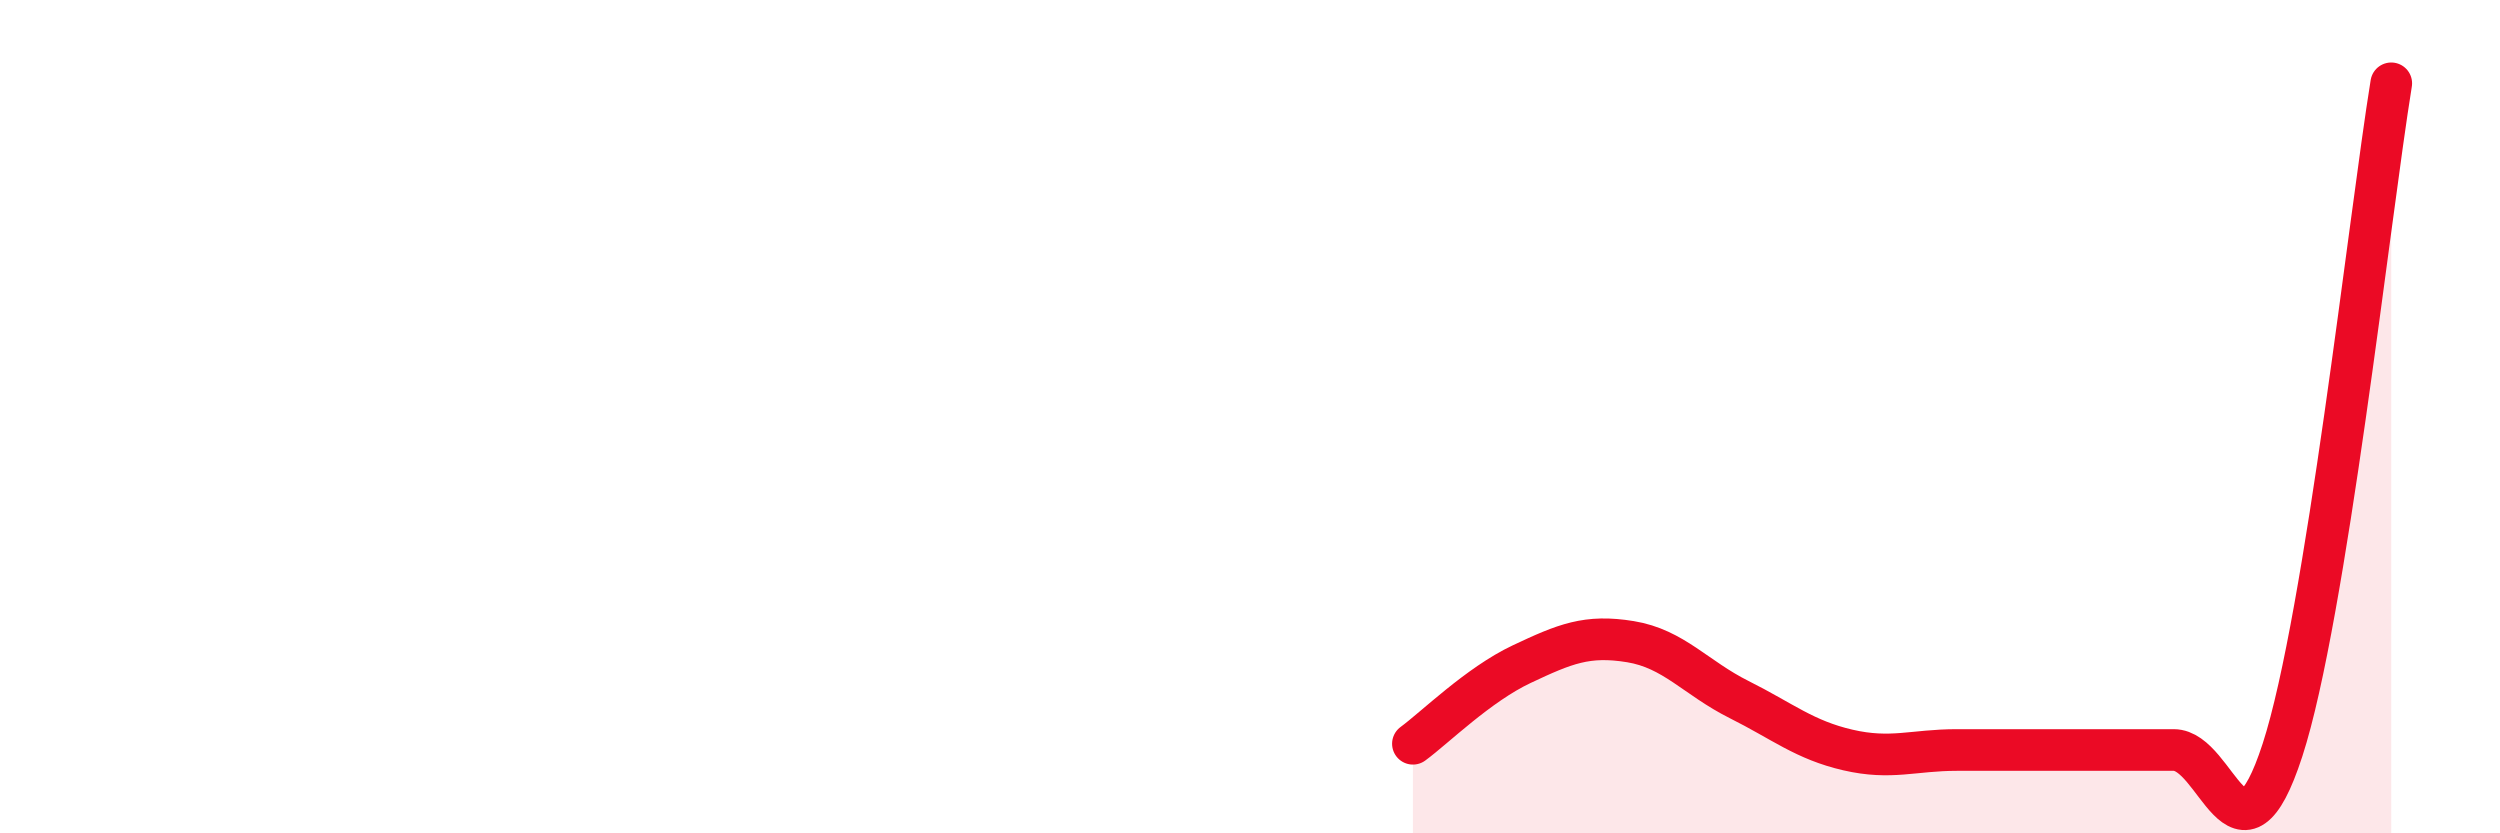
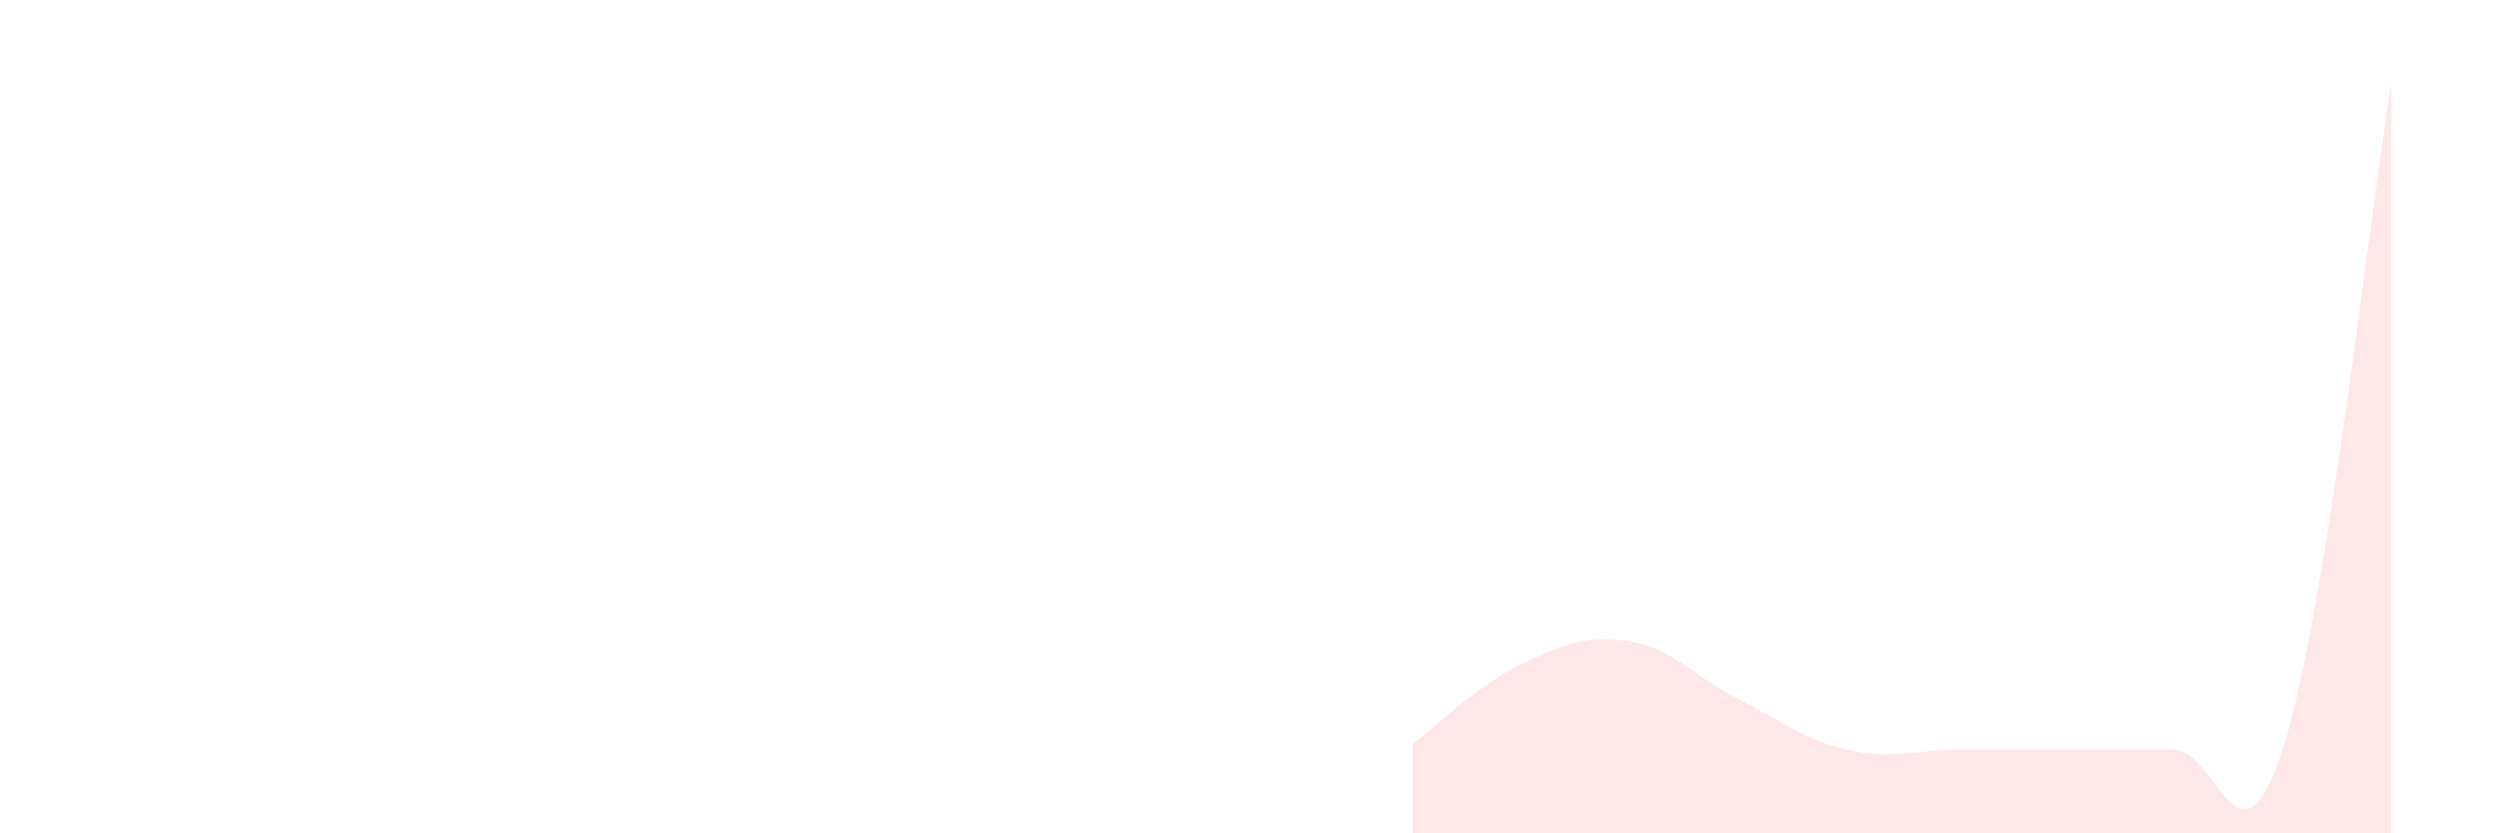
<svg xmlns="http://www.w3.org/2000/svg" width="60" height="20" viewBox="0 0 60 20">
  <path d="M 33.91,17.85 C 34.43,17.47 35.48,16.43 36.52,15.94 C 37.56,15.45 38.09,15.23 39.13,15.4 C 40.17,15.57 40.7,16.27 41.74,16.79 C 42.78,17.31 43.31,17.76 44.35,18 C 45.39,18.24 45.92,18 46.96,18 C 48,18 48.53,18 49.57,18 C 50.61,18 51.13,18 52.17,18 C 53.21,18 53.74,21.2 54.78,18 C 55.82,14.8 56.87,5.2 57.39,2L57.39 20L33.91 20Z" fill="#EB0A25" opacity="0.1" stroke-linecap="round" stroke-linejoin="round" />
-   <path d="M 33.91,17.85 C 34.43,17.47 35.48,16.43 36.52,15.94 C 37.56,15.45 38.09,15.23 39.13,15.4 C 40.17,15.57 40.7,16.27 41.74,16.79 C 42.78,17.31 43.31,17.76 44.35,18 C 45.39,18.24 45.92,18 46.96,18 C 48,18 48.53,18 49.57,18 C 50.61,18 51.13,18 52.17,18 C 53.21,18 53.74,21.2 54.78,18 C 55.82,14.8 56.87,5.2 57.39,2" stroke="#EB0A25" stroke-width="1" fill="none" stroke-linecap="round" stroke-linejoin="round" />
</svg>